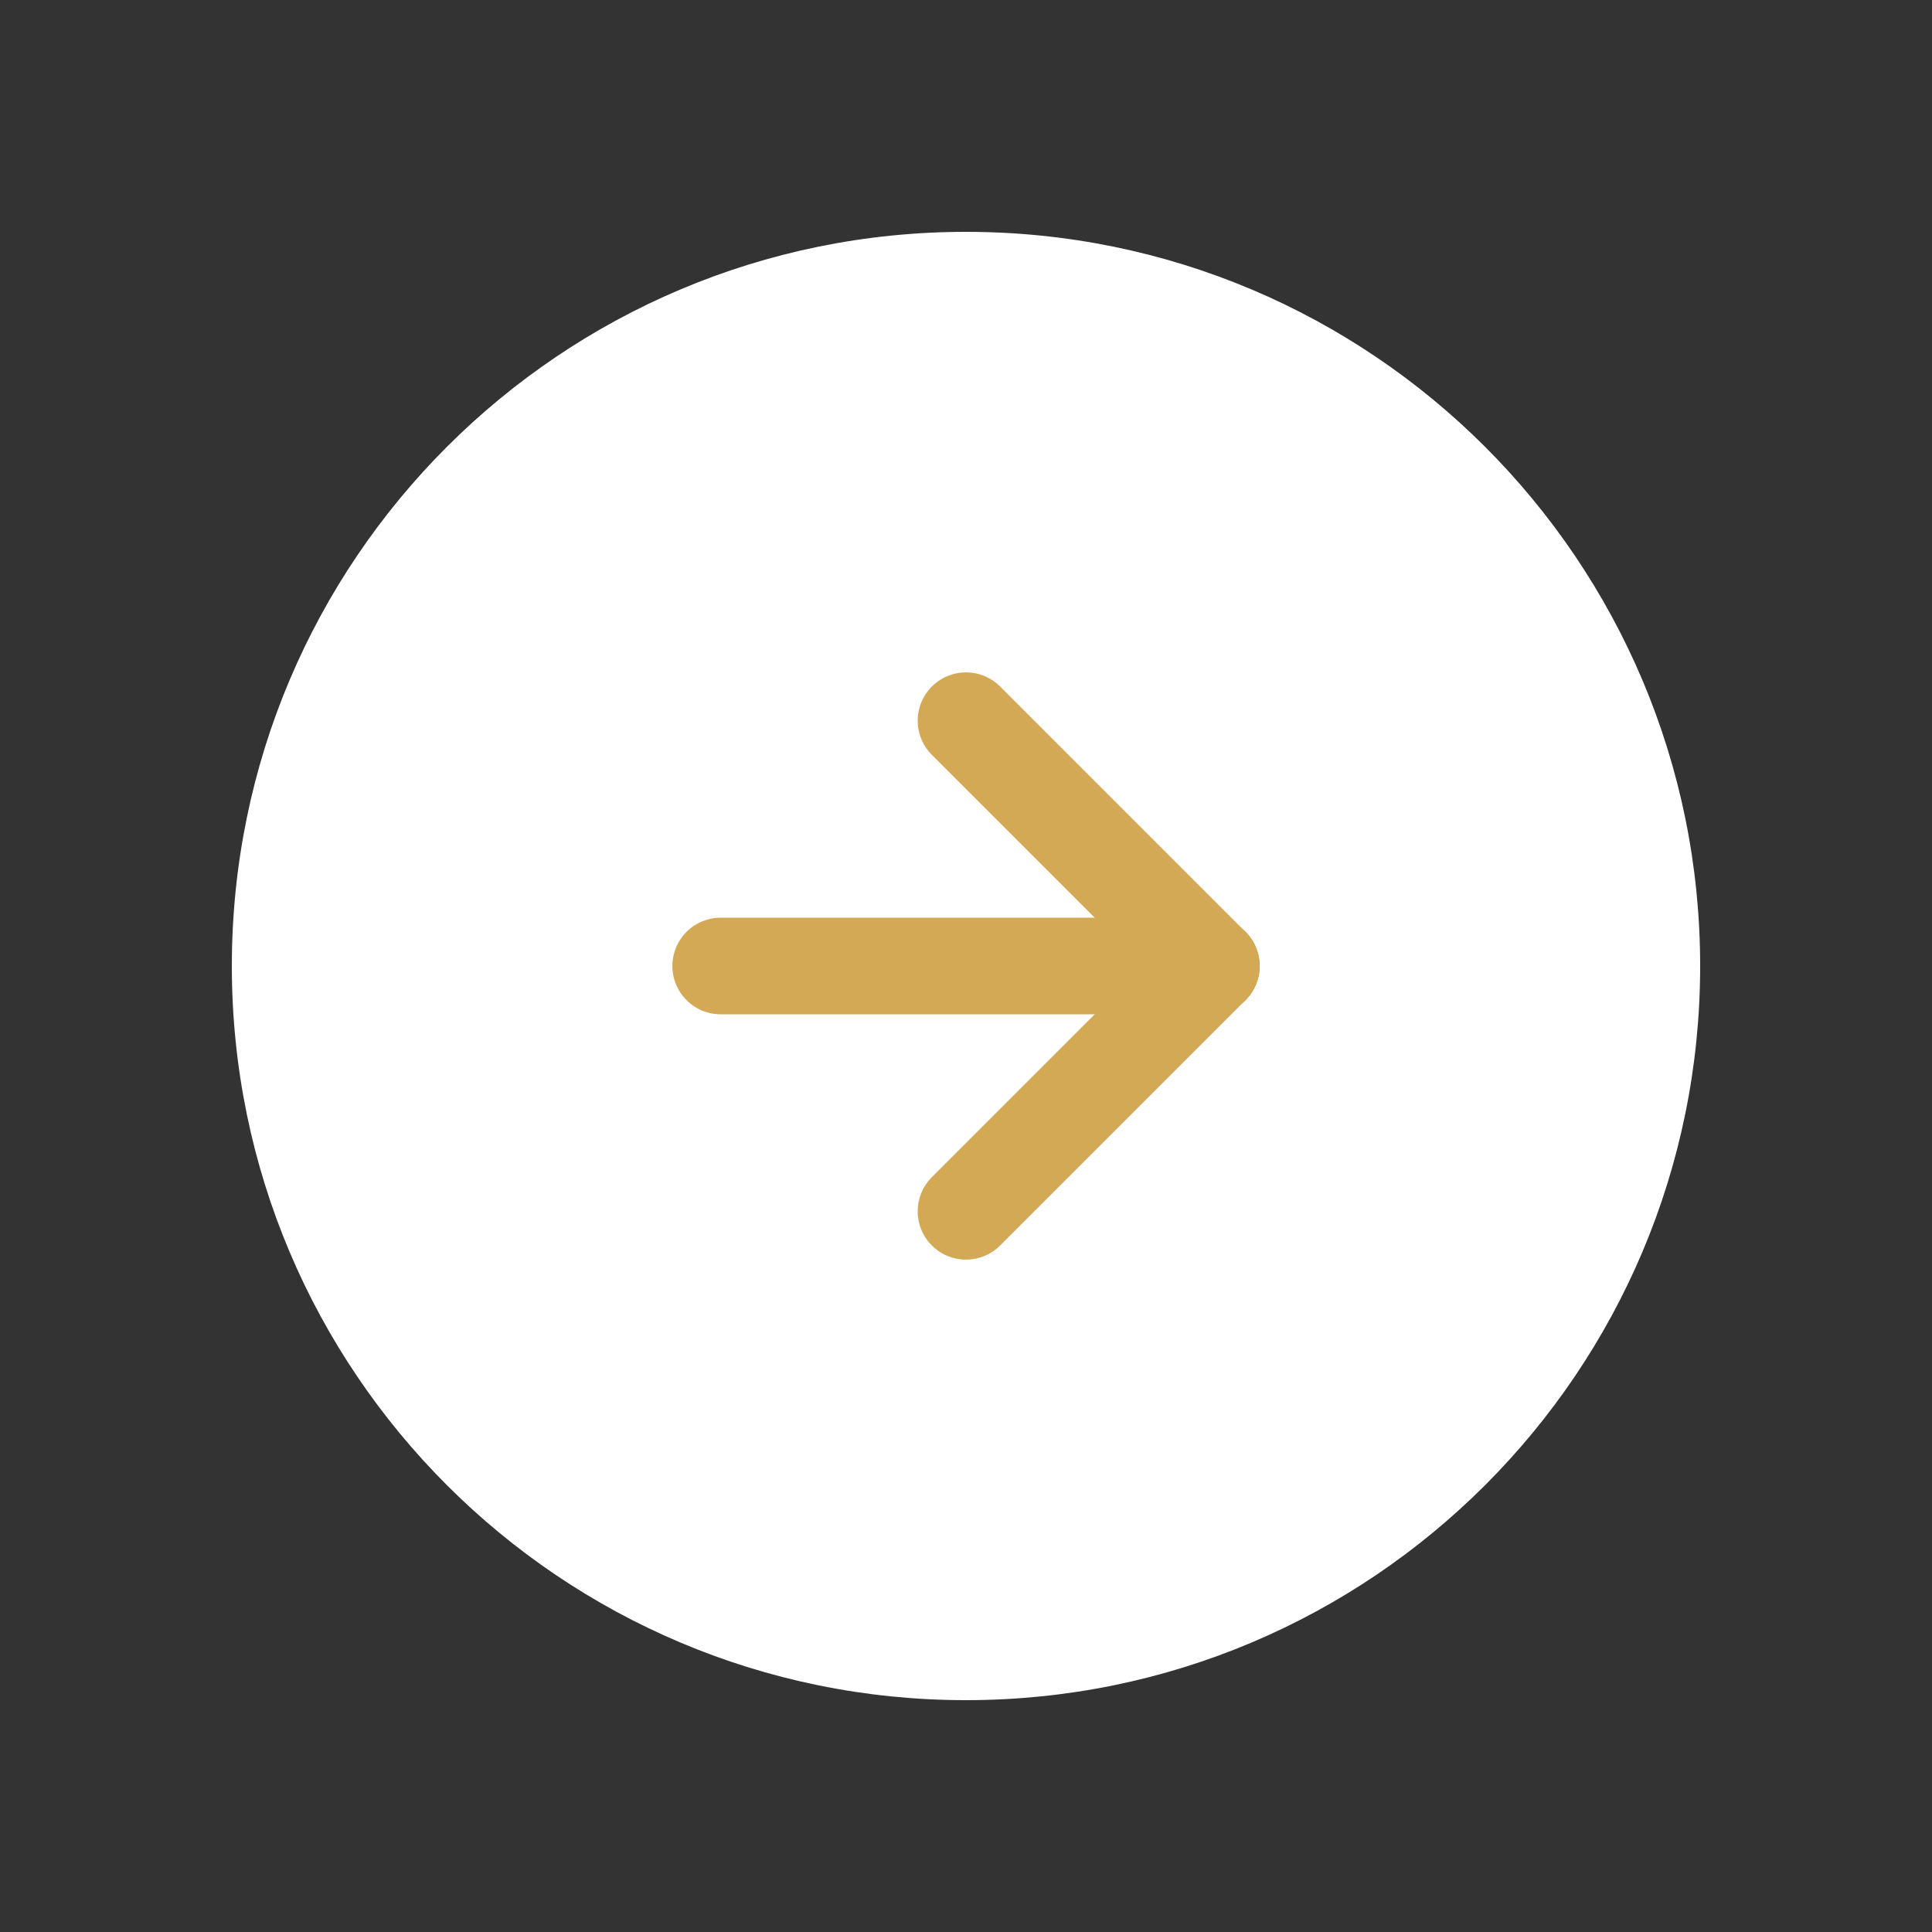
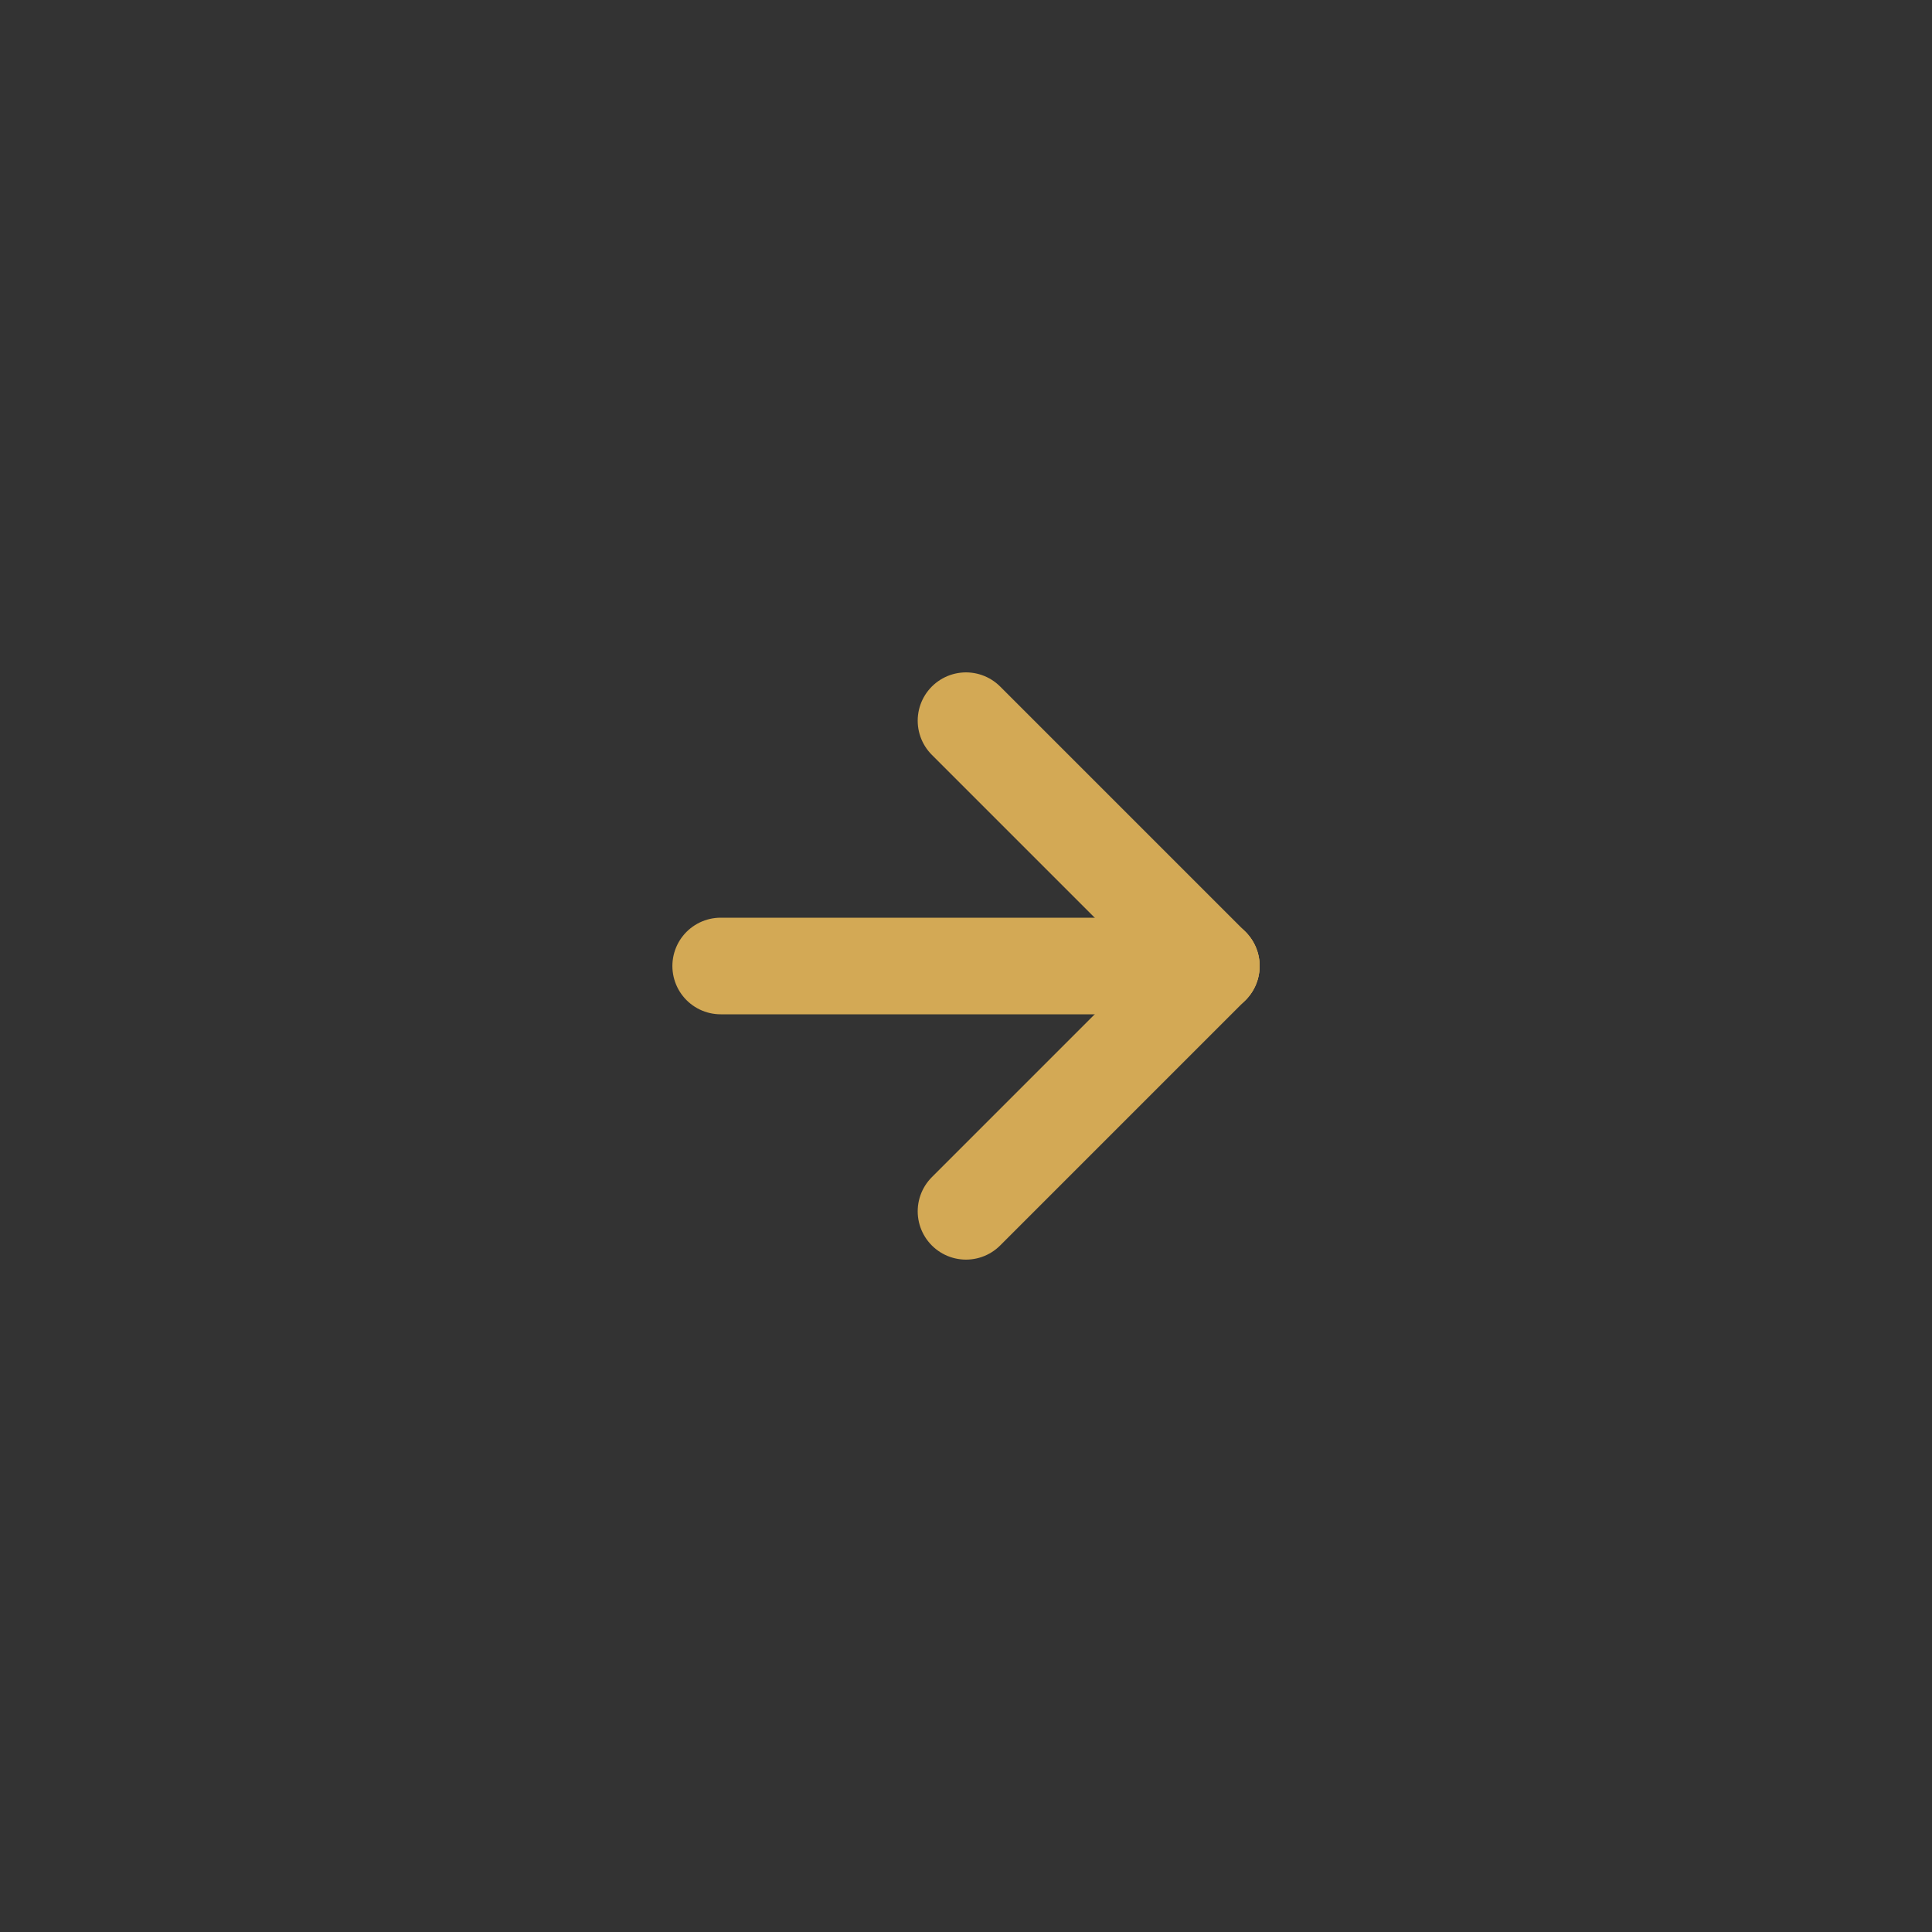
<svg xmlns="http://www.w3.org/2000/svg" width="40" height="40" viewBox="0 0 40 40" fill="none">
  <rect x="0" y="0" width="40" height="40" fill="#333333" stroke="none" />
-   <path d="M20 35.2C28.395 35.2 35.2 28.395 35.2 20C35.2 11.605 28.395 4.8 20 4.8C11.605 4.8 4.8 11.605 4.8 20C4.8 28.395 11.605 35.2 20 35.2Z" fill="white" />
  <path d="M20 25.079L25.079 20" stroke="#D3A955" stroke-width="2" stroke-linecap="round" stroke-linejoin="round" />
  <path d="M25.079 20L20 14.921" stroke="#D3A955" stroke-width="2" stroke-linecap="round" stroke-linejoin="round" />
  <path d="M25.08 20H14.921" stroke="#D3A955" stroke-width="2" stroke-linecap="round" stroke-linejoin="round" />
</svg>